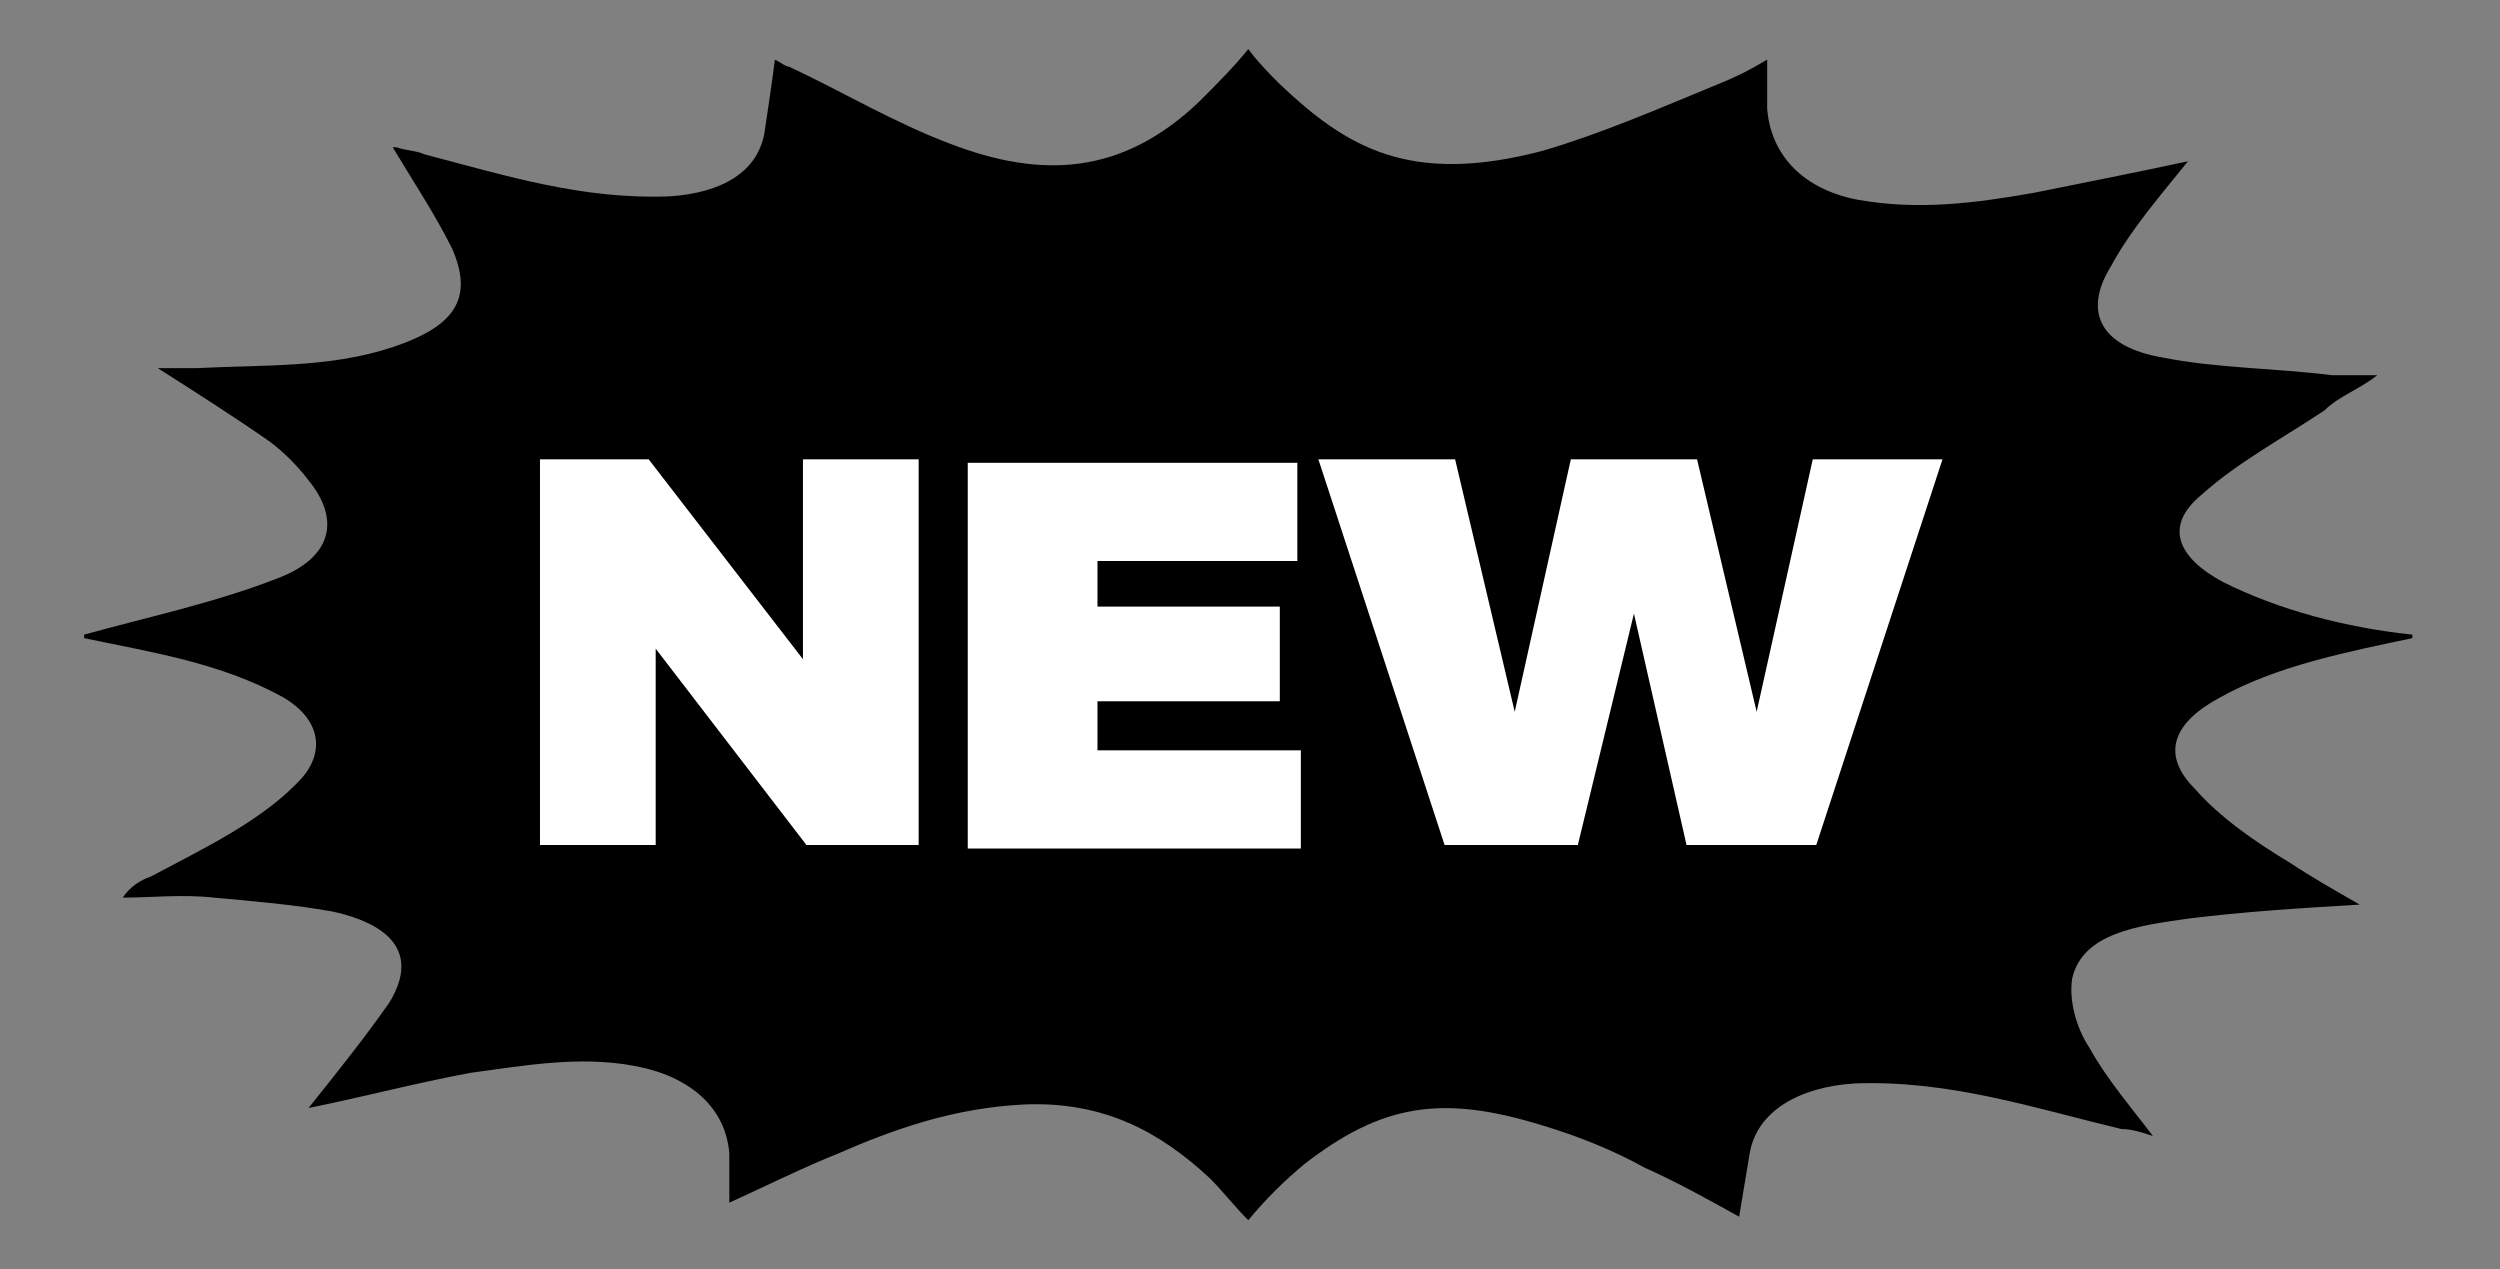
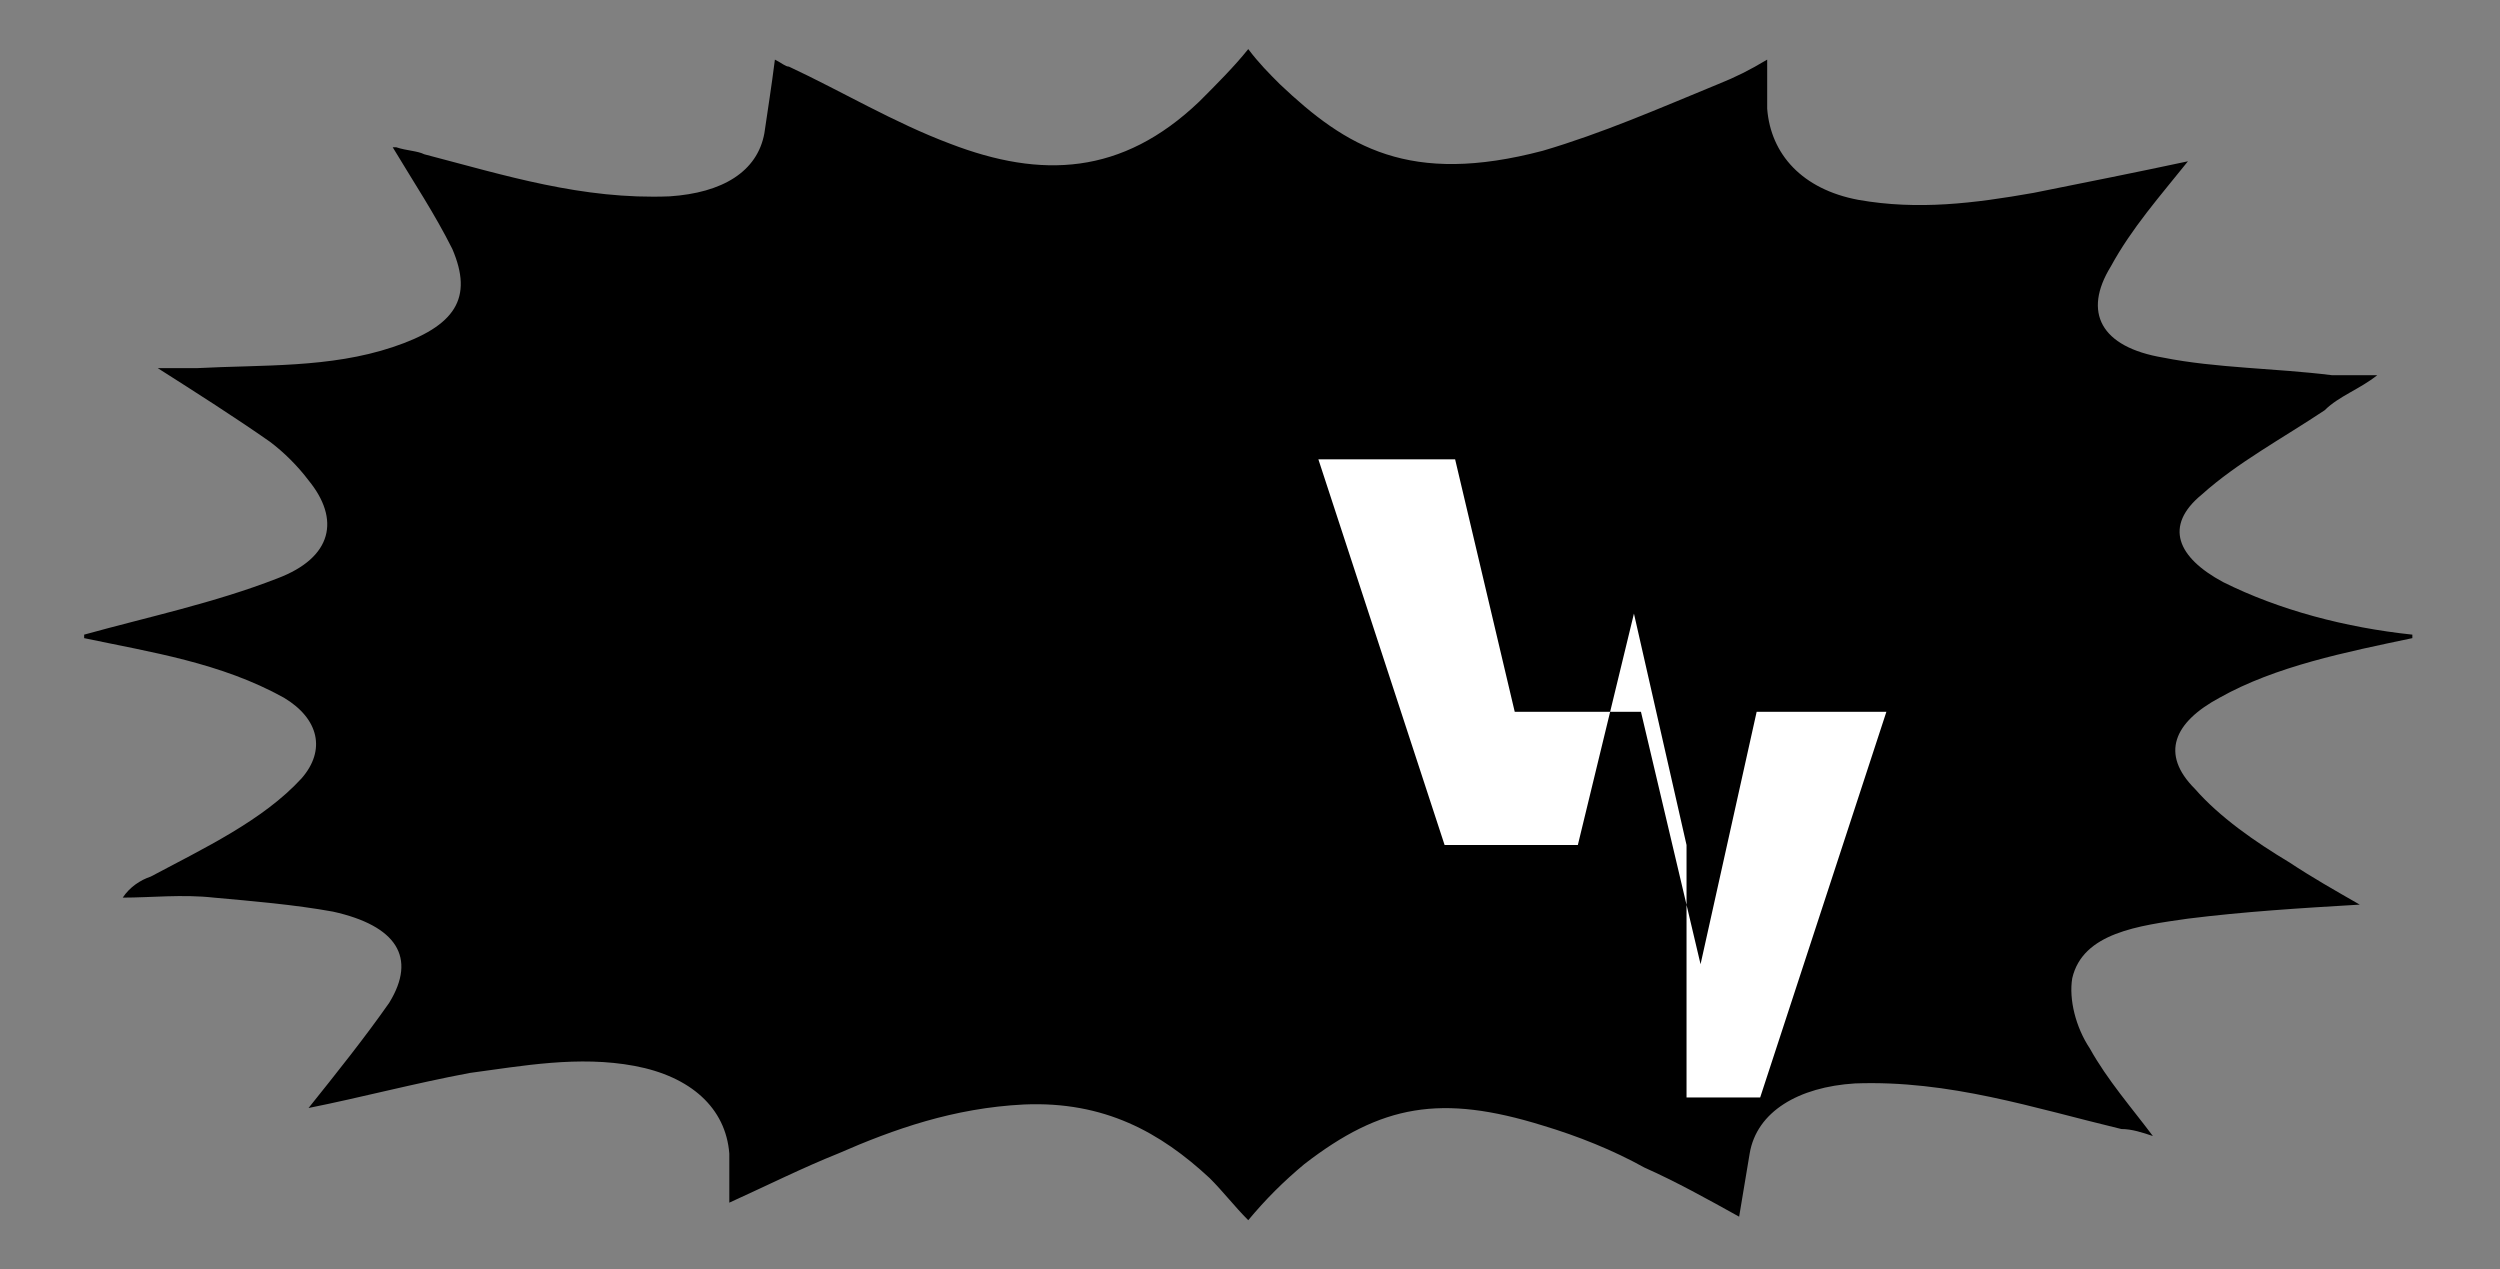
<svg xmlns="http://www.w3.org/2000/svg" version="1.1" id="Layer_1" x="0px" y="0px" viewBox="0 0 71.3 36.2" style="enable-background:new 0 0 71.3 36.2;" xml:space="preserve">
  <rect x="0" y="0" width="71.3" height="36.2" fill="#808080" stroke="none" />
  <style type="text/css">
	.st0{-webkit-animation: NAME-YOUR-ANIMATION 1s infinite;  /* Safari 4+ */
  -moz-animation: NAME-YOUR-ANIMATION 1s infinite;  /* Fx 5+ */
  -o-animation: NAME-YOUR-ANIMATION 1s infinite;  /* Opera 12+ */
  animation: NAME-YOUR-ANIMATION 1s infinite;  /* IE 10+, Fx 29+ */}
	.st1{fill:#FFFFFF;}
@-webkit-keyframes NAME-YOUR-ANIMATION {
  0%, 49% {
    fill: #04b000;
  }
  50%, 100% {
    fill: #ff0000;
  }
}
</style>
  <g>
    <path class="st0" d="M2.4,18.2c0,0,0-0.1,0-0.1c1.8-0.5,3.7-0.9,5.5-1.6c1.6-0.6,1.8-1.7,0.9-2.8c-0.3-0.4-0.7-0.8-1.1-1.1   c-1-0.7-2.1-1.4-3.2-2.1c0.5,0,0.8,0,1.1,0c1.9-0.1,3.8,0,5.6-0.6c1.8-0.6,2.3-1.4,1.7-2.8c-0.5-1-1.1-1.9-1.7-2.9c0,0,0.1,0,0.1,0   c0.3,0.1,0.6,0.1,0.8,0.2c2.3,0.6,4.5,1.3,7,1.2c1.5-0.1,2.5-0.7,2.7-1.8c0.1-0.7,0.2-1.3,0.3-2.1c0.2,0.1,0.3,0.2,0.4,0.2   c1.5,0.7,3,1.6,4.6,2.2c2.6,1,4.9,0.9,7.1-1.2c0.5-0.5,1-1,1.4-1.5c0.3,0.4,0.6,0.7,0.9,1c1.9,1.8,3.7,2.9,7.5,1.9   c1.7-0.5,3.3-1.2,5-1.9c0.5-0.2,0.9-0.4,1.4-0.7c0,0.5,0,1,0,1.4c0.1,1.3,1,2.3,2.6,2.6c1.7,0.3,3.3,0.1,5-0.2   c1.5-0.3,3-0.6,4.4-0.9c-0.8,1-1.6,1.9-2.2,3c-0.8,1.3-0.3,2.3,1.5,2.6c1.5,0.3,3.2,0.3,4.8,0.5c0.4,0,0.9,0,1.3,0   c-0.5,0.4-1.1,0.6-1.5,1c-1.2,0.8-2.5,1.5-3.5,2.4c-1.1,0.9-0.7,1.8,0.6,2.5c1.6,0.8,3.5,1.3,5.4,1.5c0,0,0,0.1,0,0.1   c-1.9,0.4-3.9,0.8-5.5,1.7c-1.3,0.7-1.7,1.6-0.7,2.6c0.7,0.8,1.7,1.5,2.7,2.1c0.6,0.4,1.3,0.8,2,1.2c-1.7,0.1-3.3,0.2-4.9,0.4   c-1.4,0.2-3,0.4-3.3,1.7c-0.1,0.6,0.1,1.4,0.5,2c0.5,0.9,1.2,1.7,1.8,2.5c-0.3-0.1-0.6-0.2-0.9-0.2c-2.5-0.6-4.9-1.4-7.6-1.3   c-1.6,0.1-2.8,0.8-3,2c-0.1,0.6-0.2,1.2-0.3,1.8c-0.9-0.5-1.8-1-2.7-1.4C46,32.8,45,32.4,44,32.1c-2.9-0.9-4.6-0.6-6.8,1.1   c-0.6,0.5-1.1,1-1.6,1.6c-0.4-0.4-0.7-0.8-1.1-1.2c-1.4-1.3-3-2.2-5.3-2.1c-2,0.1-3.7,0.7-5.3,1.4c-1,0.4-2,0.9-3.1,1.4   c0-0.6,0-1,0-1.4c-0.1-1.3-1.1-2.2-2.7-2.5c-1.6-0.3-3.2,0-4.7,0.2c-1.6,0.3-3.1,0.7-4.6,1c0.8-1,1.6-2,2.3-3   c0.8-1.3,0.2-2.2-1.6-2.6c-1.1-0.2-2.3-0.3-3.4-0.4c-0.9-0.1-1.8,0-2.6,0C3.7,25.3,4,25.1,4.3,25c1.5-0.8,3.2-1.6,4.3-2.8   c0.7-0.8,0.5-1.7-0.5-2.3C6.3,18.9,4.3,18.6,2.4,18.2z" />
    <g>
-       <path class="st1" d="M23,24.1l-4.3-5.6v5.6h-3.3v-11h3.1l4.4,5.7v-5.7h3.3v11H23z" />
-       <path class="st1" d="M31.3,15.9v1.4h5.2V20h-5.2v1.4h5.8v2.8h-9.5v-11H37v2.8H31.3z" />
-       <path class="st1" d="M48.1,24.1l-1.5-6.6L45,24.1h-3.8l-3.6-11h3.9l1.7,7.2l1.6-7.2l3.6,0l1.7,7.2l1.6-7.2h3.7l-3.6,11H48.1z" />
+       <path class="st1" d="M48.1,24.1l-1.5-6.6L45,24.1h-3.8l-3.6-11h3.9l1.7,7.2l3.6,0l1.7,7.2l1.6-7.2h3.7l-3.6,11H48.1z" />
    </g>
  </g>
</svg>